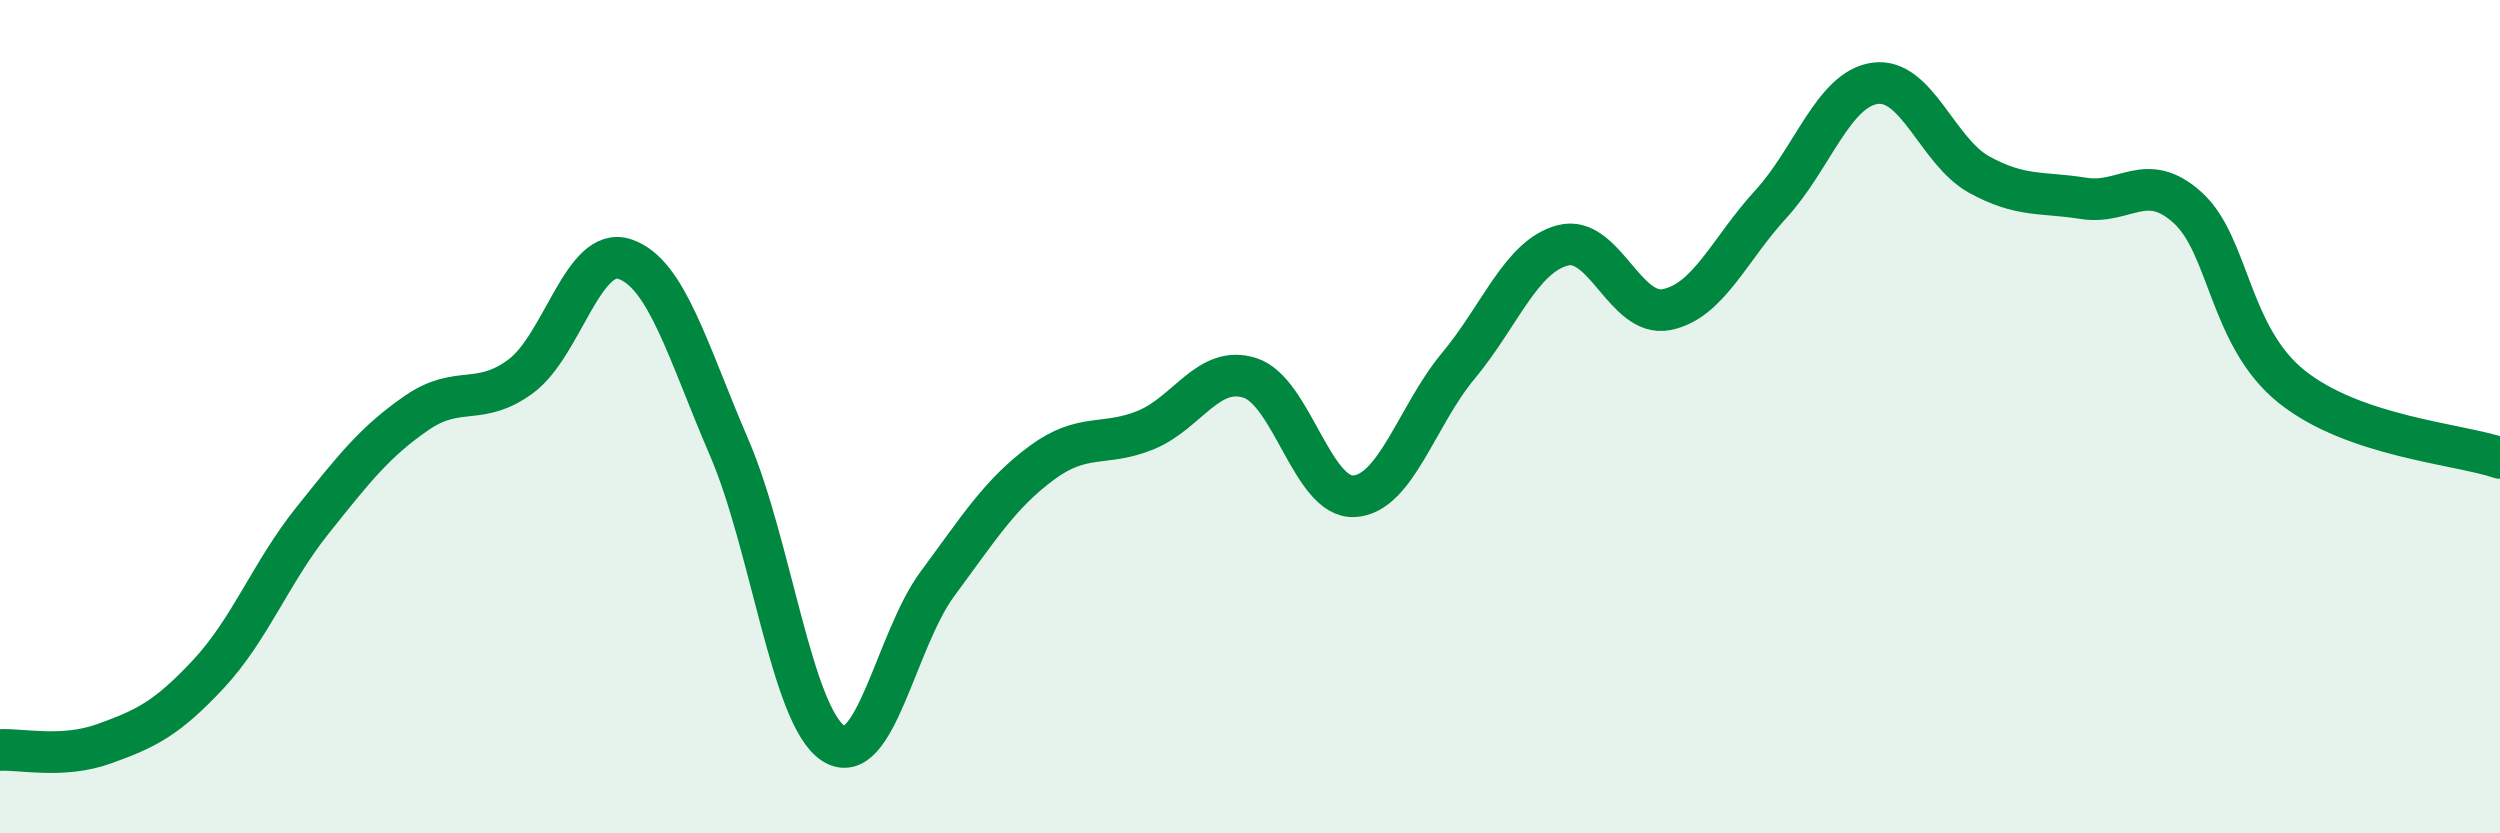
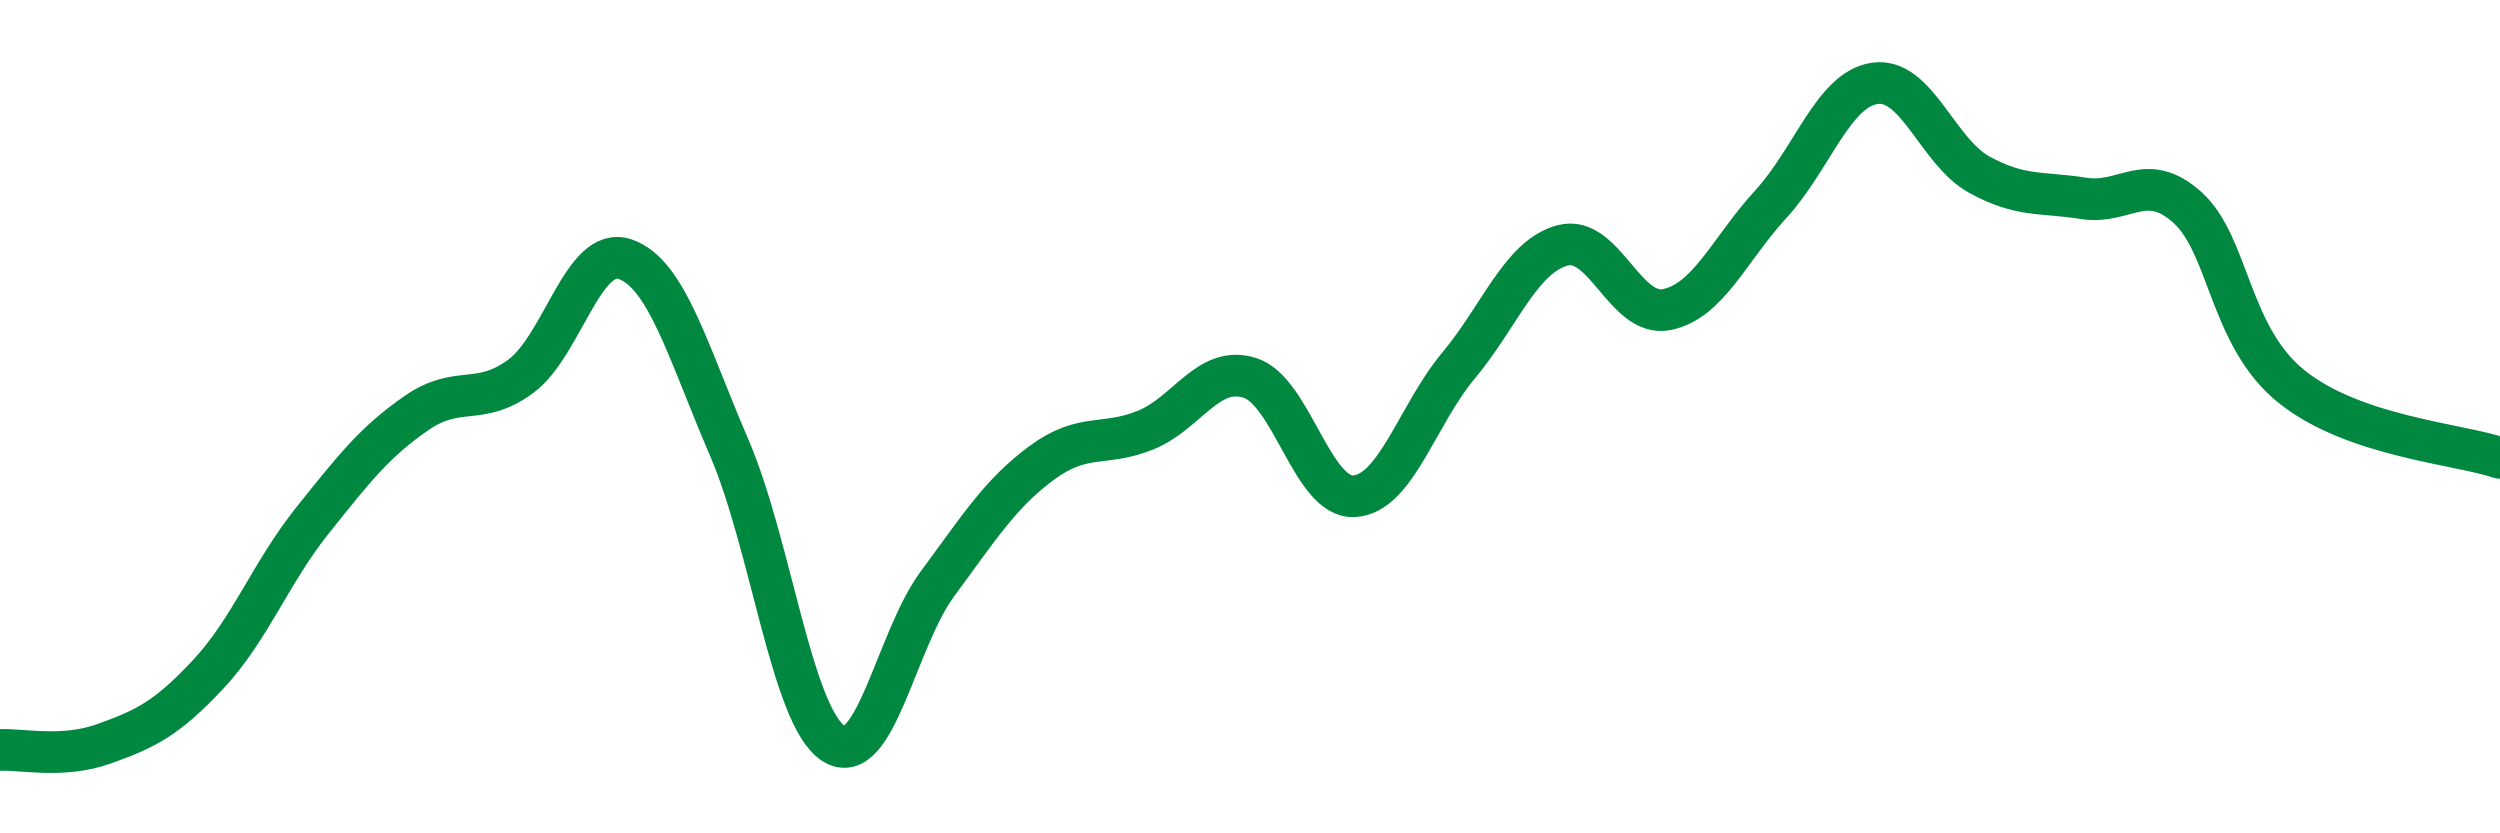
<svg xmlns="http://www.w3.org/2000/svg" width="60" height="20" viewBox="0 0 60 20">
-   <path d="M 0,18 C 0.5,17.97 1.5,18.21 2.5,17.85 C 3.5,17.49 4,17.25 5,16.18 C 6,15.11 6.5,13.74 7.5,12.49 C 8.5,11.24 9,10.6 10,9.91 C 11,9.22 11.5,9.77 12.5,9.03 C 13.5,8.29 14,5.88 15,6.22 C 16,6.56 16.5,8.42 17.5,10.74 C 18.5,13.06 19,17.19 20,17.84 C 21,18.49 21.5,15.36 22.5,14.01 C 23.5,12.66 24,11.85 25,11.11 C 26,10.37 26.5,10.73 27.5,10.32 C 28.5,9.91 29,8.75 30,9.07 C 31,9.39 31.5,11.97 32.5,11.91 C 33.5,11.85 34,9.98 35,8.78 C 36,7.58 36.5,6.16 37.5,5.89 C 38.5,5.62 39,7.63 40,7.43 C 41,7.23 41.5,5.99 42.5,4.9 C 43.5,3.81 44,2.14 45,2 C 46,1.86 46.5,3.64 47.5,4.19 C 48.5,4.74 49,4.6 50,4.76 C 51,4.92 51.5,4.08 52.5,4.98 C 53.5,5.88 53.5,8.08 55,9.28 C 56.5,10.48 59,10.65 60,10.99L60 20L0 20Z" fill="#008740" opacity="0.1" stroke-linecap="round" stroke-linejoin="round" />
  <path d="M 0,18 C 0.5,17.97 1.5,18.21 2.5,17.85 C 3.5,17.49 4,17.25 5,16.18 C 6,15.11 6.5,13.74 7.5,12.49 C 8.5,11.24 9,10.6 10,9.91 C 11,9.22 11.5,9.77 12.5,9.03 C 13.5,8.29 14,5.88 15,6.22 C 16,6.56 16.5,8.42 17.5,10.74 C 18.5,13.06 19,17.19 20,17.84 C 21,18.49 21.5,15.36 22.5,14.01 C 23.5,12.66 24,11.85 25,11.11 C 26,10.37 26.5,10.73 27.5,10.32 C 28.5,9.91 29,8.75 30,9.07 C 31,9.39 31.5,11.97 32.5,11.91 C 33.5,11.85 34,9.98 35,8.78 C 36,7.58 36.5,6.16 37.5,5.89 C 38.5,5.62 39,7.63 40,7.43 C 41,7.23 41.5,5.99 42.5,4.9 C 43.5,3.81 44,2.14 45,2 C 46,1.86 46.5,3.64 47.5,4.19 C 48.5,4.74 49,4.6 50,4.76 C 51,4.92 51.5,4.08 52.5,4.98 C 53.5,5.88 53.5,8.08 55,9.28 C 56.5,10.48 59,10.65 60,10.99" stroke="#008740" stroke-width="1" fill="none" stroke-linecap="round" stroke-linejoin="round" />
</svg>